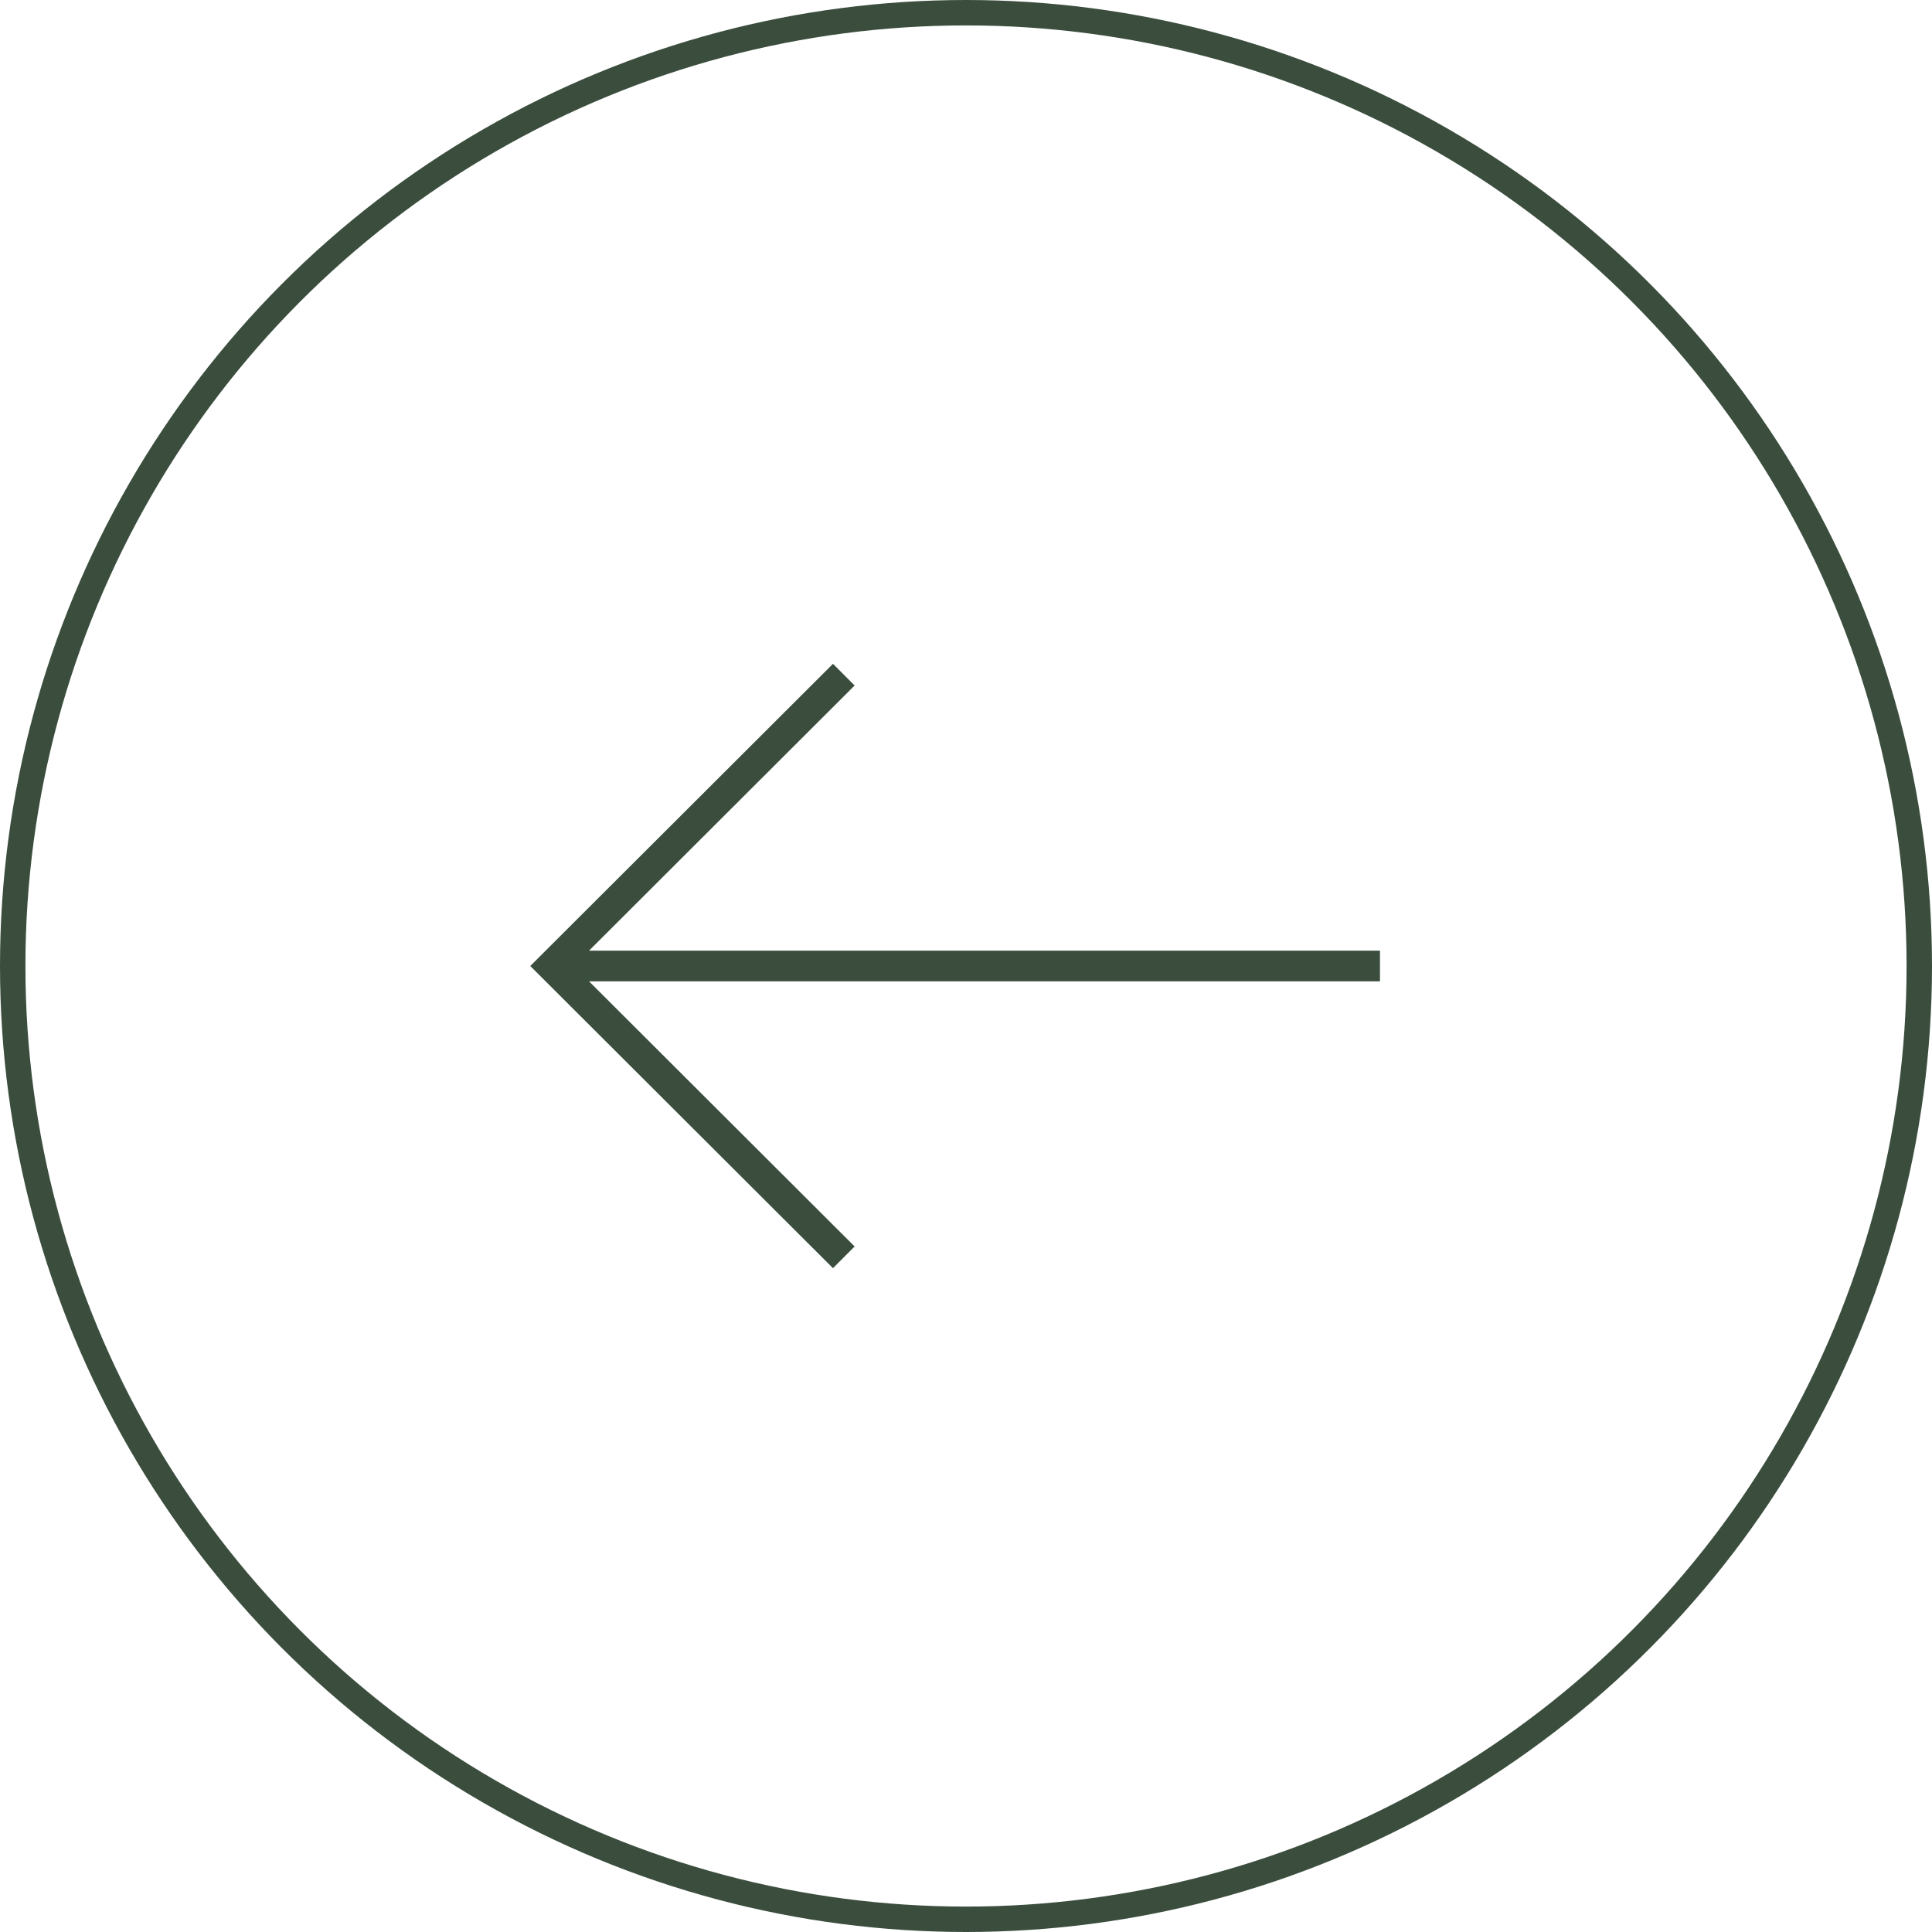
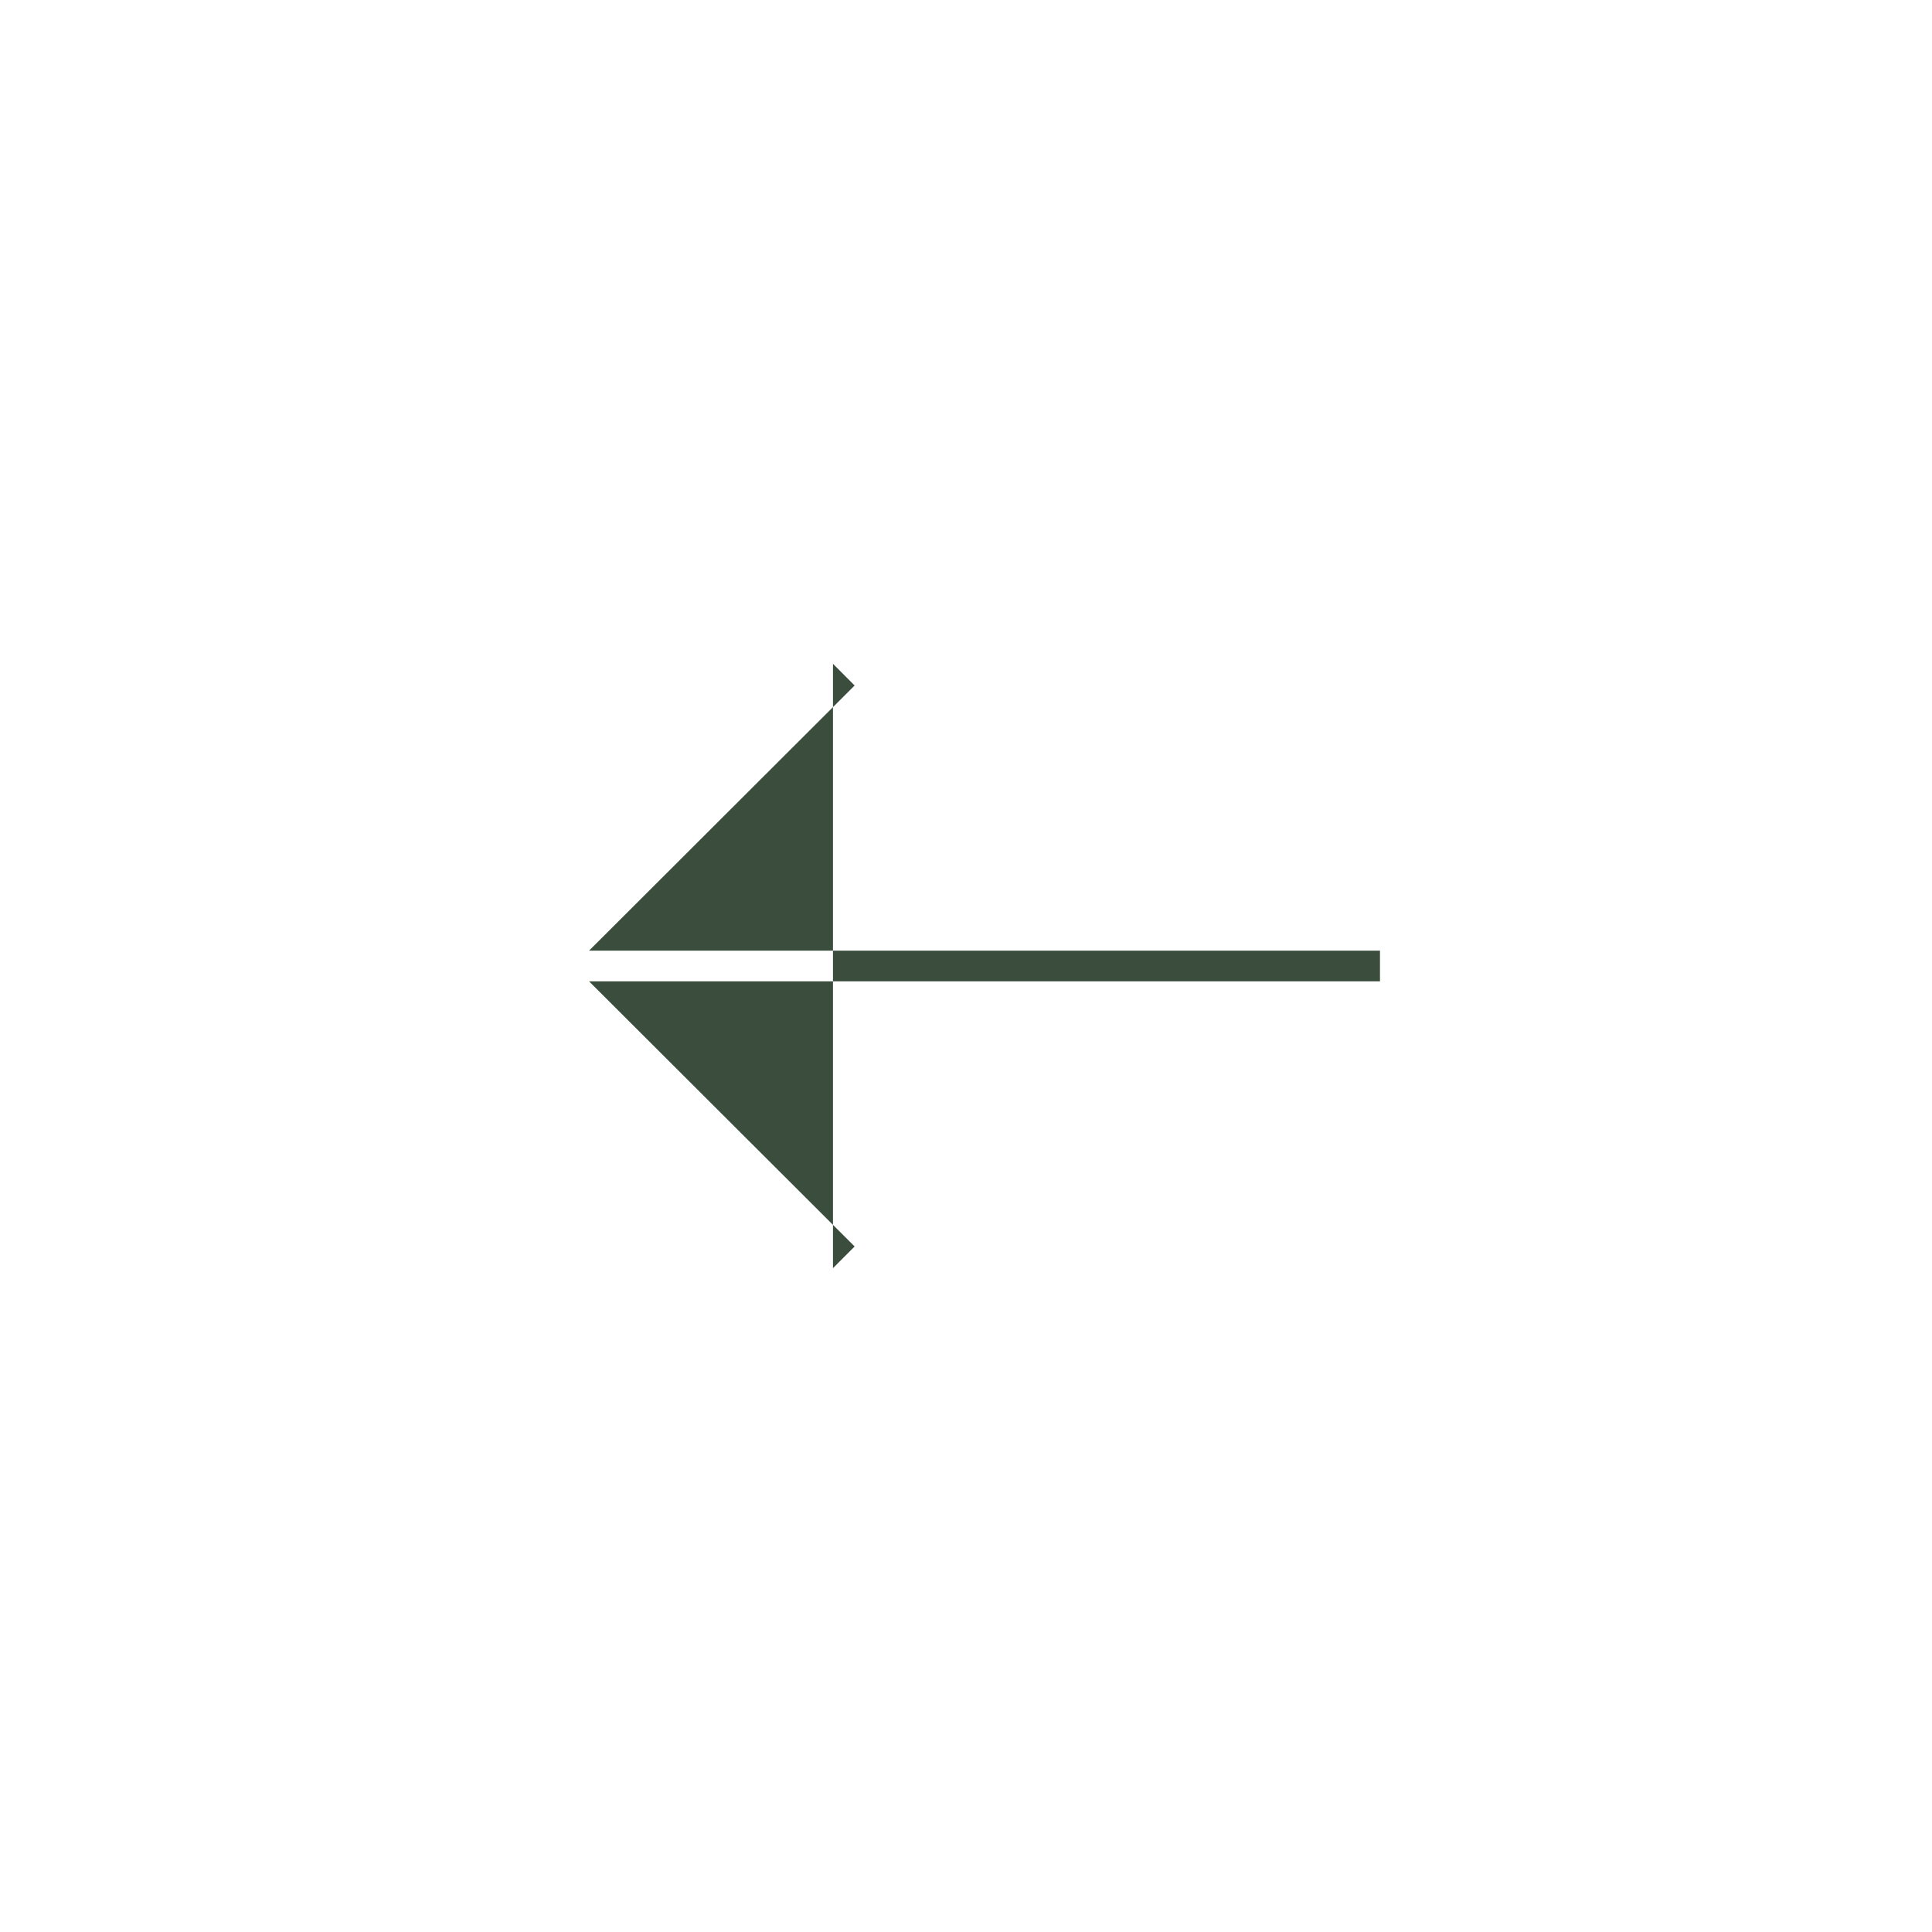
<svg xmlns="http://www.w3.org/2000/svg" width="76" height="76" viewBox="0 0 76 76" fill="none">
-   <circle cx="38" cy="38" r="37.5" stroke="#3B4E3E" />
-   <path fill-rule="evenodd" clip-rule="evenodd" d="M23.171 38.603L33.619 49.033L32.767 49.887L20.859 38L32.767 26.113L33.619 26.966L23.171 37.397L54.285 37.397V38.603L23.171 38.603Z" fill="#3B4E3E" />
+   <path fill-rule="evenodd" clip-rule="evenodd" d="M23.171 38.603L33.619 49.033L32.767 49.887L32.767 26.113L33.619 26.966L23.171 37.397L54.285 37.397V38.603L23.171 38.603Z" fill="#3B4E3E" />
</svg>